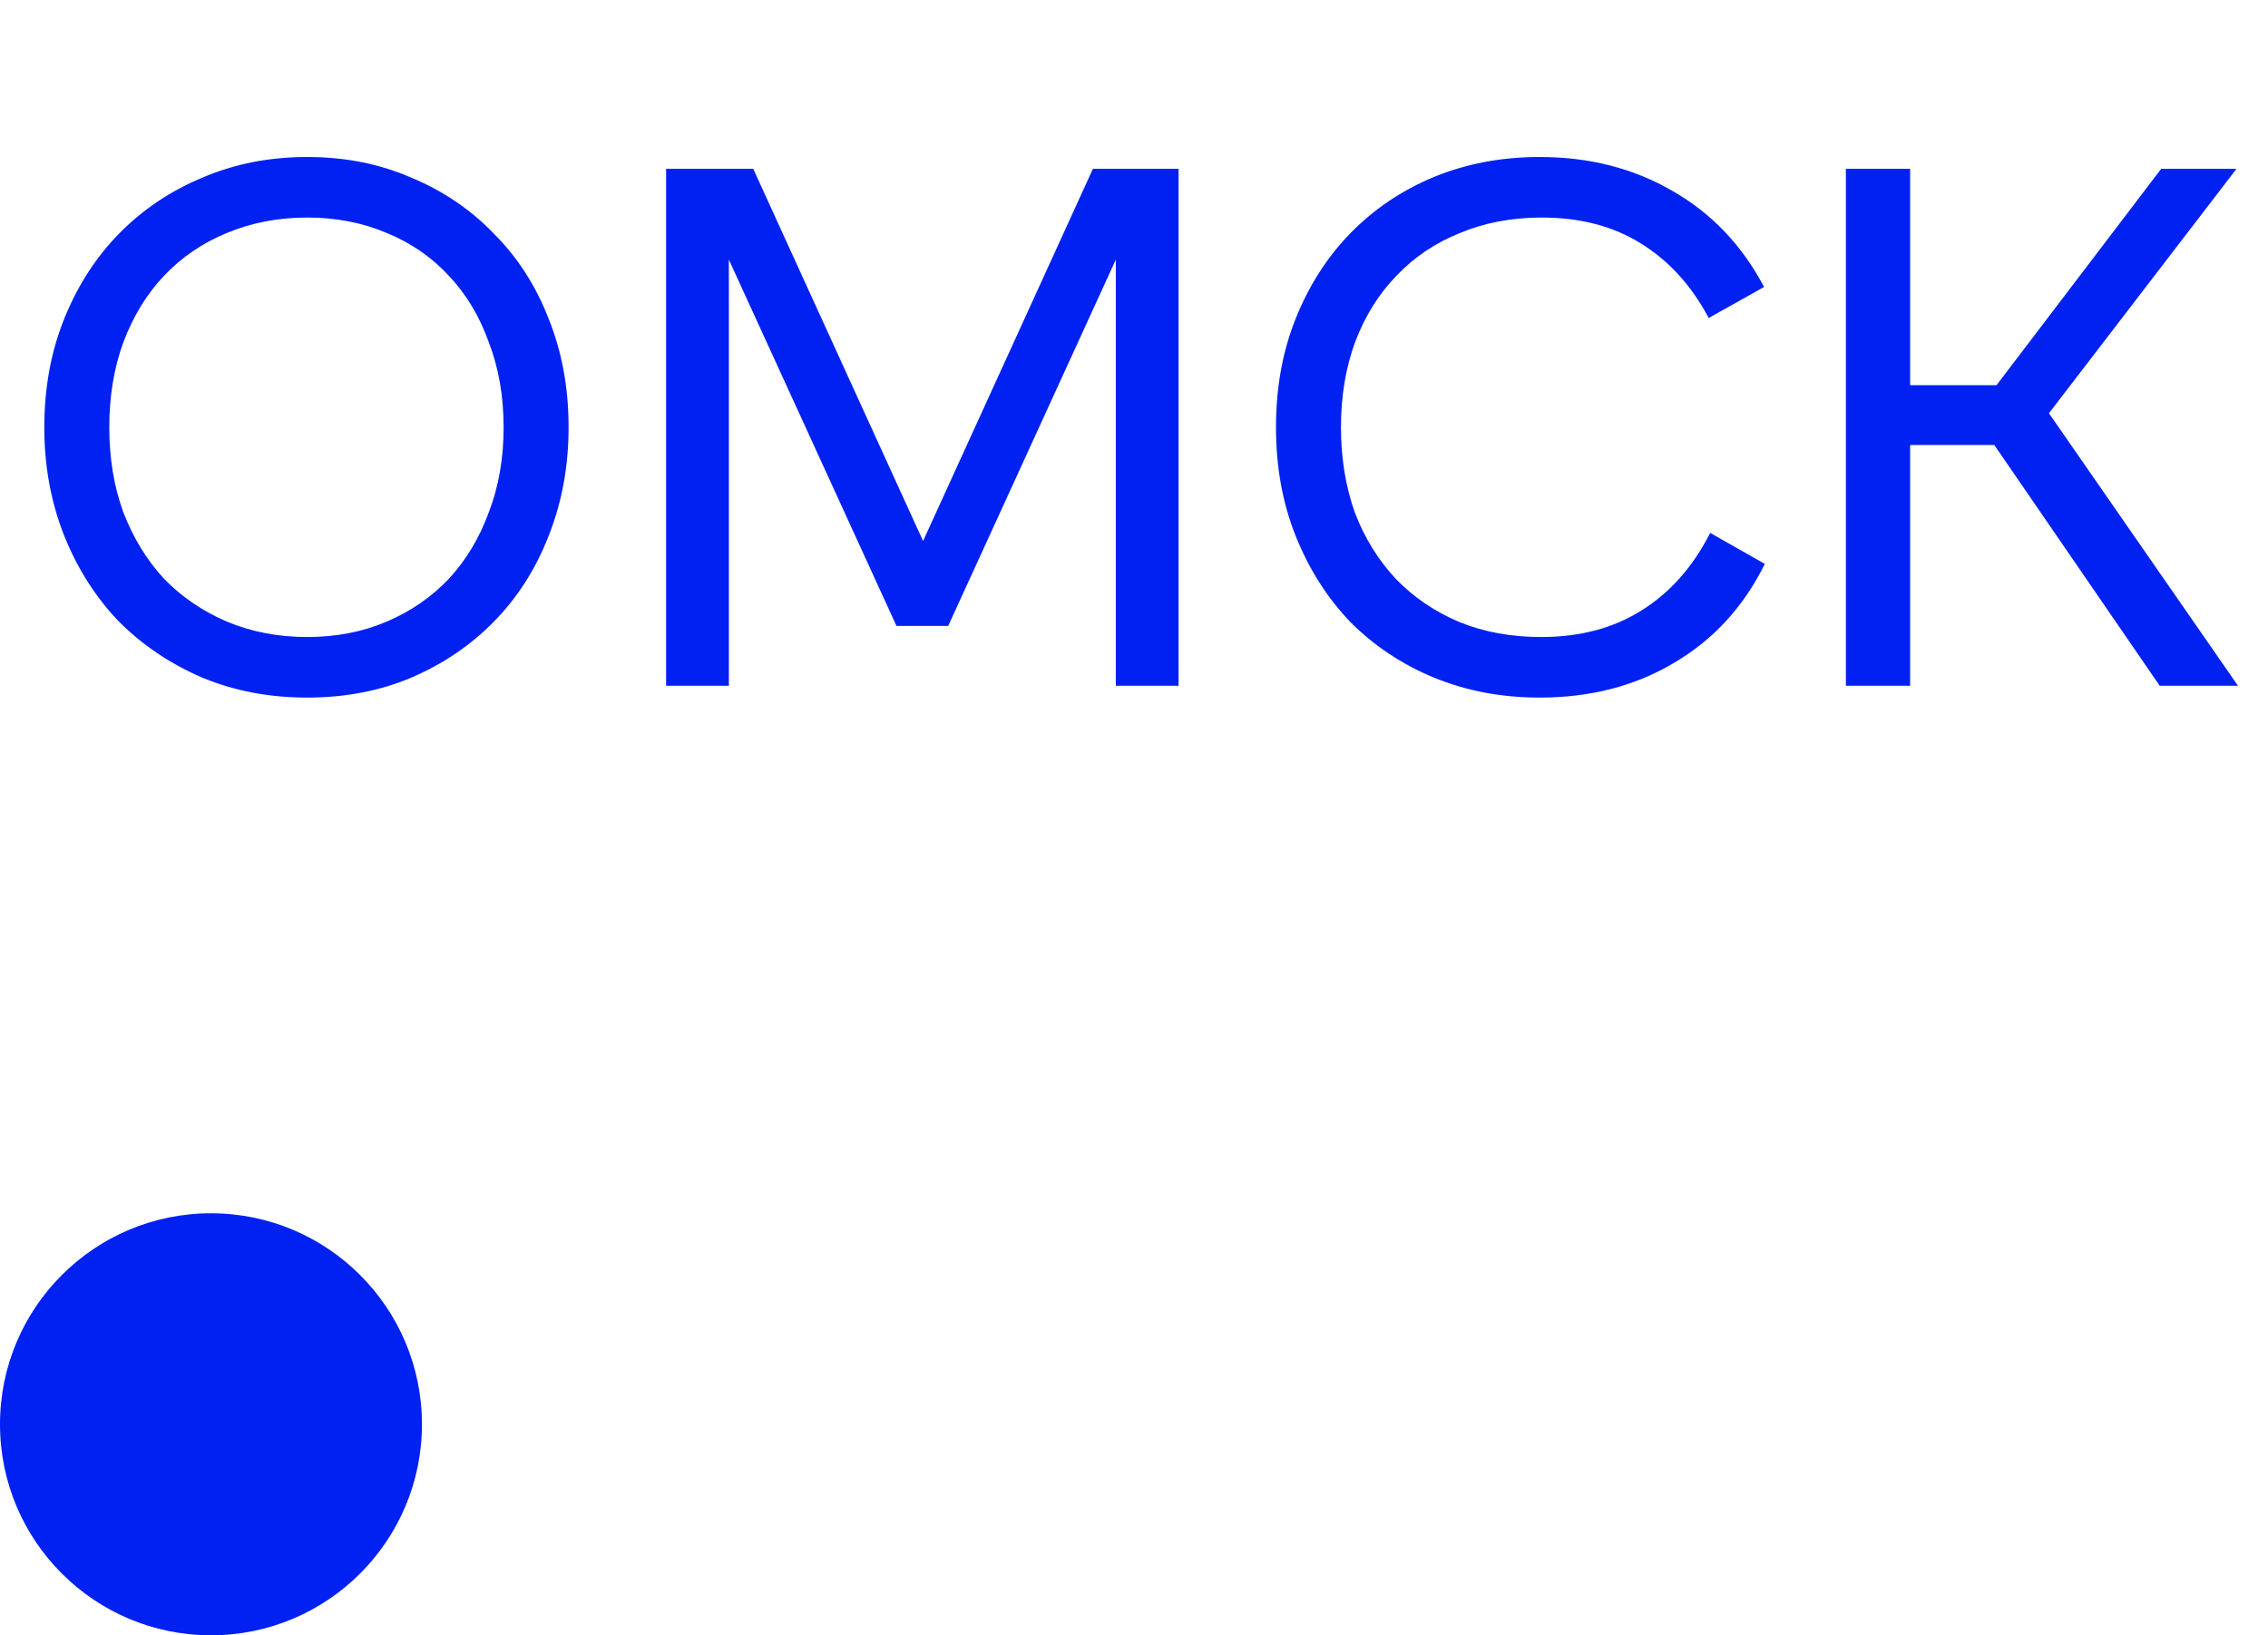
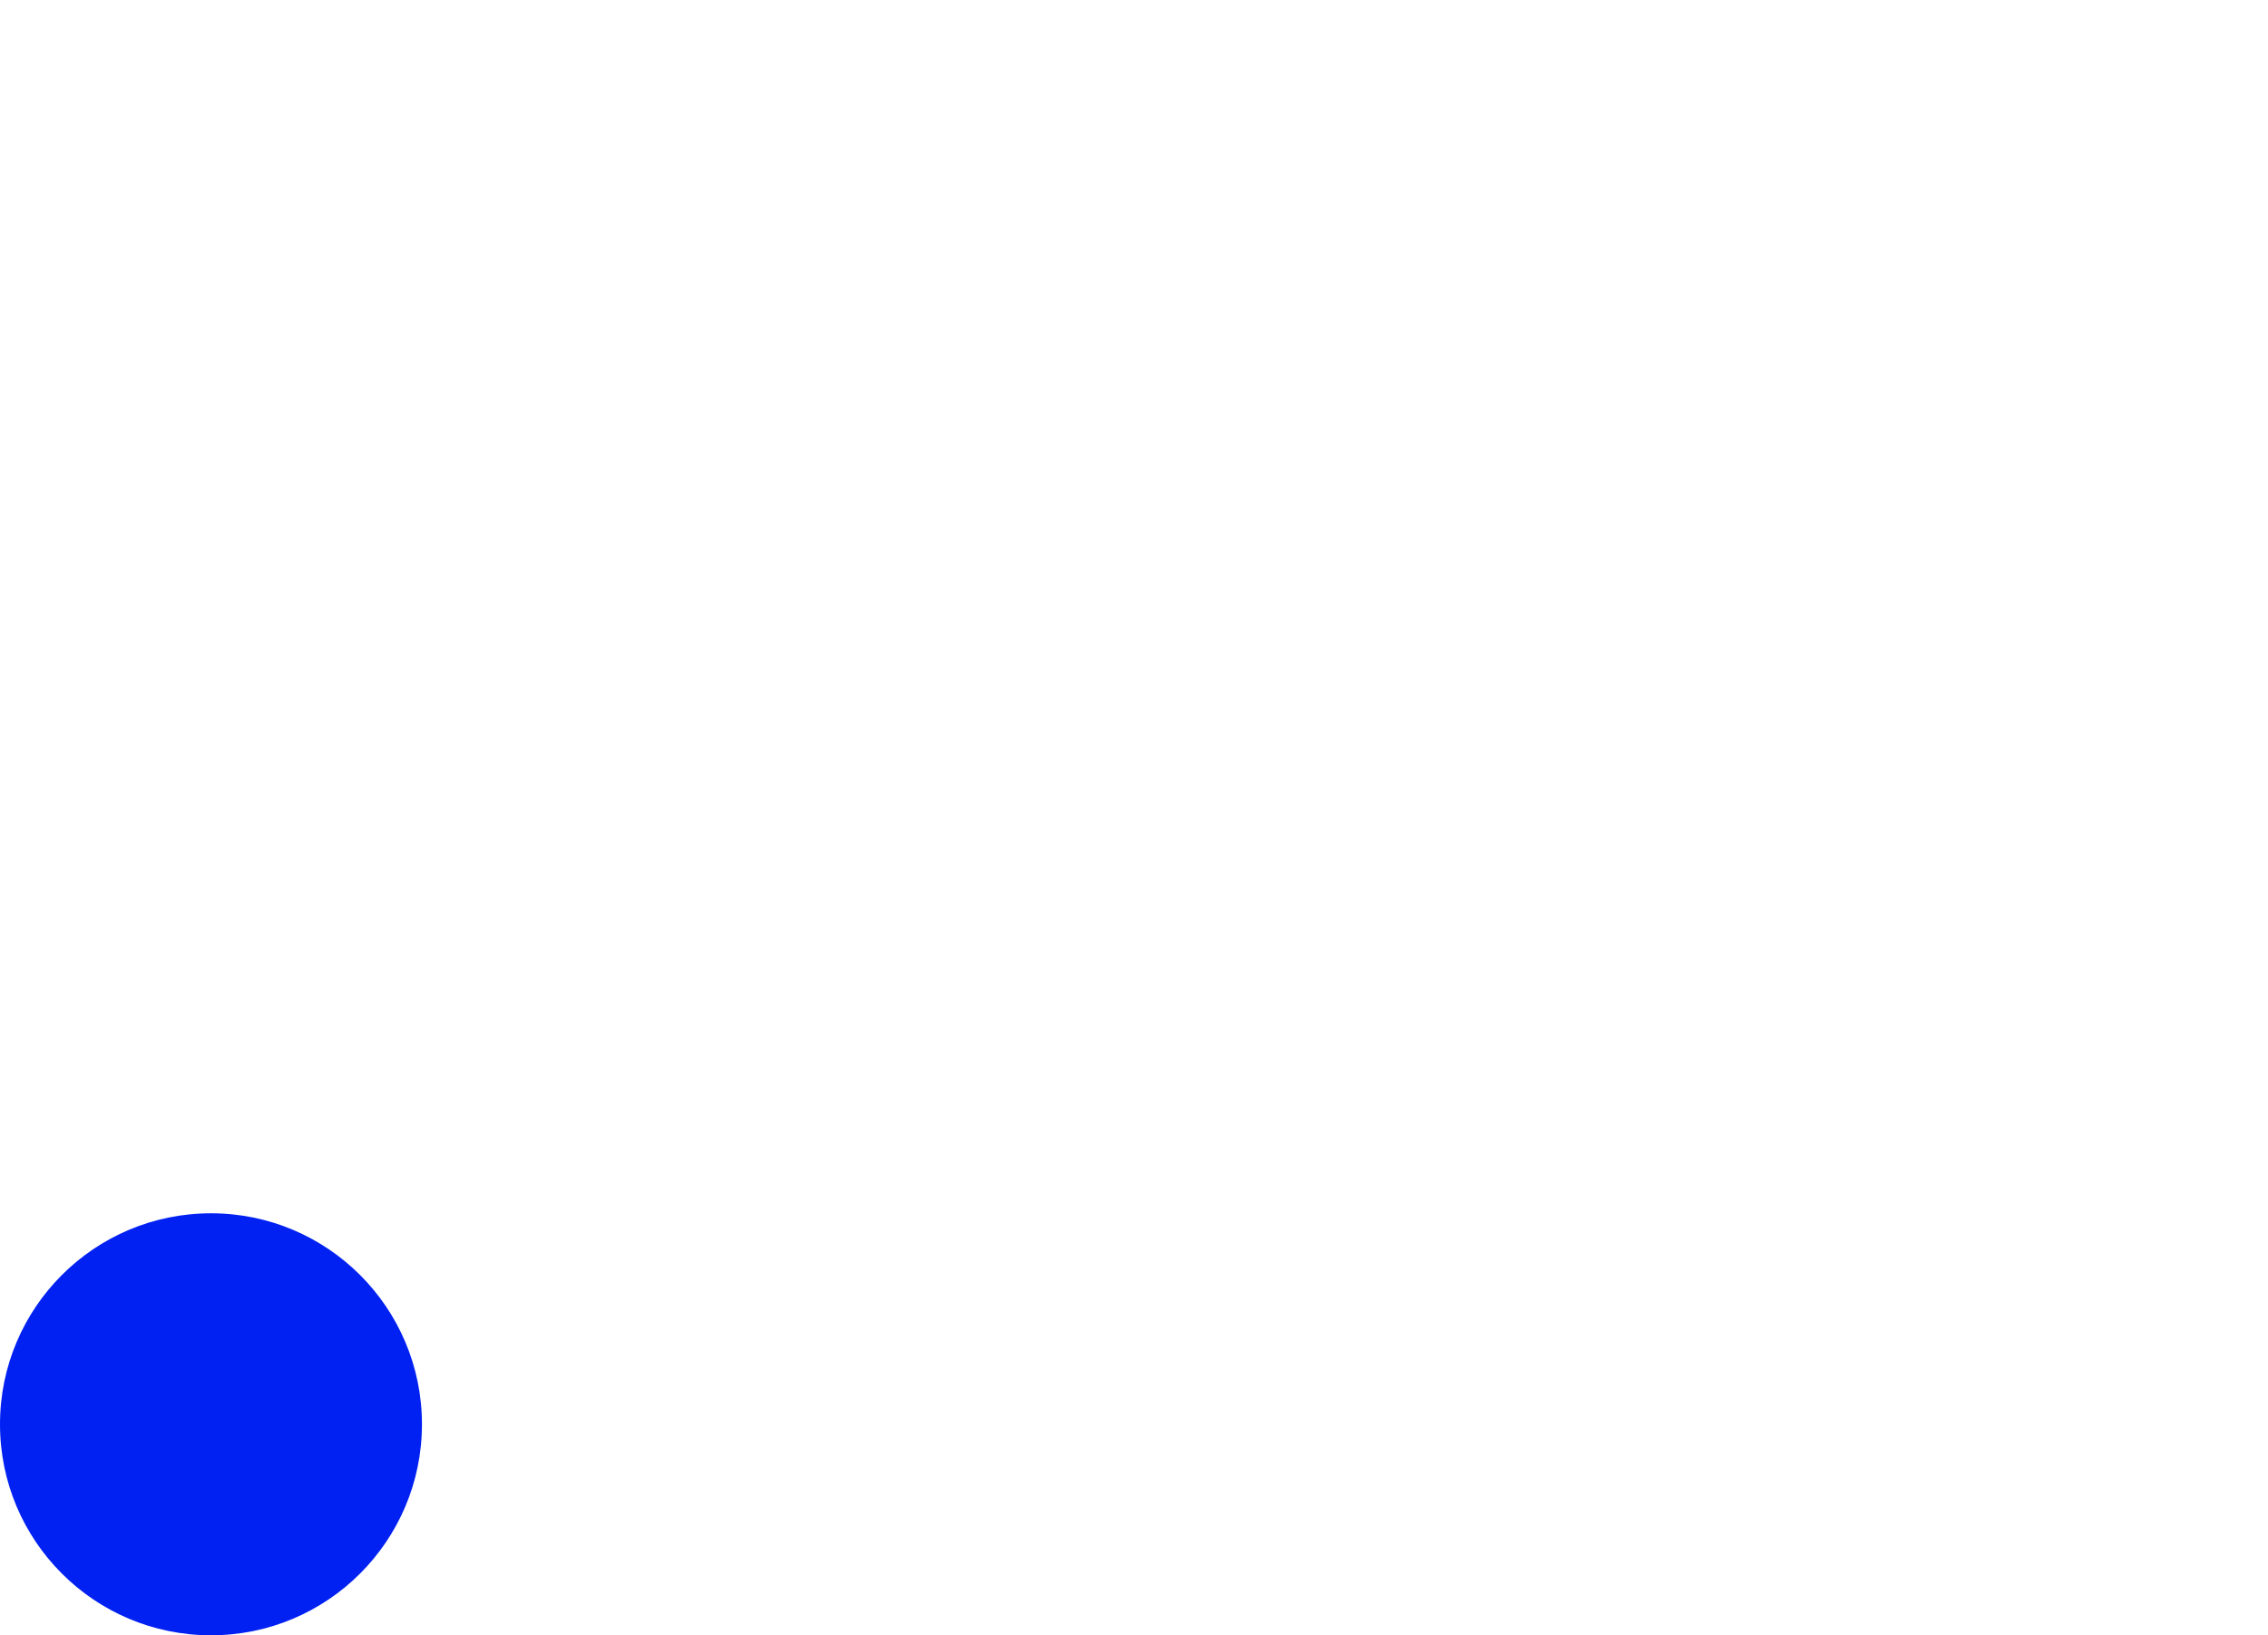
<svg xmlns="http://www.w3.org/2000/svg" width="43" height="31" viewBox="0 0 43 31" fill="none">
-   <path d="M5.824 13.224C5.105 13.224 4.443 13.098 3.836 12.846C3.229 12.585 2.702 12.23 2.254 11.782C1.815 11.325 1.47 10.783 1.218 10.158C0.966 9.523 0.84 8.837 0.84 8.1C0.84 7.353 0.966 6.667 1.218 6.042C1.47 5.417 1.815 4.88 2.254 4.432C2.702 3.975 3.229 3.62 3.836 3.368C4.443 3.107 5.105 2.976 5.824 2.976C6.543 2.976 7.201 3.107 7.798 3.368C8.405 3.62 8.927 3.975 9.366 4.432C9.814 4.88 10.159 5.417 10.402 6.042C10.654 6.667 10.78 7.353 10.78 8.1C10.78 8.837 10.654 9.523 10.402 10.158C10.159 10.783 9.814 11.325 9.366 11.782C8.927 12.23 8.405 12.585 7.798 12.846C7.201 13.098 6.543 13.224 5.824 13.224ZM5.824 12.076C6.375 12.076 6.879 11.978 7.336 11.782C7.793 11.586 8.185 11.315 8.512 10.97C8.839 10.615 9.091 10.195 9.268 9.71C9.455 9.225 9.548 8.688 9.548 8.1C9.548 7.512 9.455 6.975 9.268 6.49C9.091 5.995 8.839 5.575 8.512 5.23C8.185 4.875 7.793 4.605 7.336 4.418C6.879 4.222 6.375 4.124 5.824 4.124C5.273 4.124 4.765 4.222 4.298 4.418C3.841 4.605 3.444 4.875 3.108 5.23C2.781 5.575 2.525 5.995 2.338 6.49C2.161 6.975 2.072 7.512 2.072 8.1C2.072 8.688 2.161 9.225 2.338 9.71C2.525 10.195 2.781 10.615 3.108 10.97C3.444 11.315 3.841 11.586 4.298 11.782C4.765 11.978 5.273 12.076 5.824 12.076ZM20.721 3.2H22.345V13H21.155V4.922L17.977 11.866H16.997L13.819 4.922V13H12.629V3.2H14.281L17.501 10.256L20.721 3.2ZM29.19 13.224C28.471 13.224 27.804 13.098 27.188 12.846C26.581 12.594 26.054 12.244 25.606 11.796C25.167 11.339 24.822 10.797 24.57 10.172C24.318 9.547 24.192 8.856 24.192 8.1C24.192 7.344 24.318 6.653 24.57 6.028C24.822 5.403 25.167 4.866 25.606 4.418C26.054 3.961 26.581 3.606 27.188 3.354C27.804 3.102 28.471 2.976 29.19 2.976C30.133 2.976 30.973 3.191 31.71 3.62C32.447 4.04 33.026 4.647 33.446 5.44L32.396 6.028C32.069 5.412 31.64 4.941 31.108 4.614C30.585 4.287 29.96 4.124 29.232 4.124C28.663 4.124 28.145 4.222 27.678 4.418C27.211 4.605 26.81 4.875 26.474 5.23C26.138 5.575 25.877 5.995 25.69 6.49C25.513 6.975 25.424 7.512 25.424 8.1C25.424 8.688 25.513 9.229 25.69 9.724C25.877 10.209 26.138 10.629 26.474 10.984C26.81 11.329 27.211 11.6 27.678 11.796C28.145 11.983 28.658 12.076 29.218 12.076C29.955 12.076 30.59 11.908 31.122 11.572C31.663 11.236 32.097 10.746 32.424 10.102L33.46 10.69C33.059 11.502 32.485 12.127 31.738 12.566C31.001 13.005 30.151 13.224 29.19 13.224ZM34.997 3.2H36.215V7.302H37.853L40.975 3.2H42.403L38.847 7.834L42.431 13H40.947L37.811 8.436H36.215V13H34.997V3.2Z" fill="#0121F3" />
  <circle cx="4" cy="27" r="4" fill="#0121F3" />
</svg>